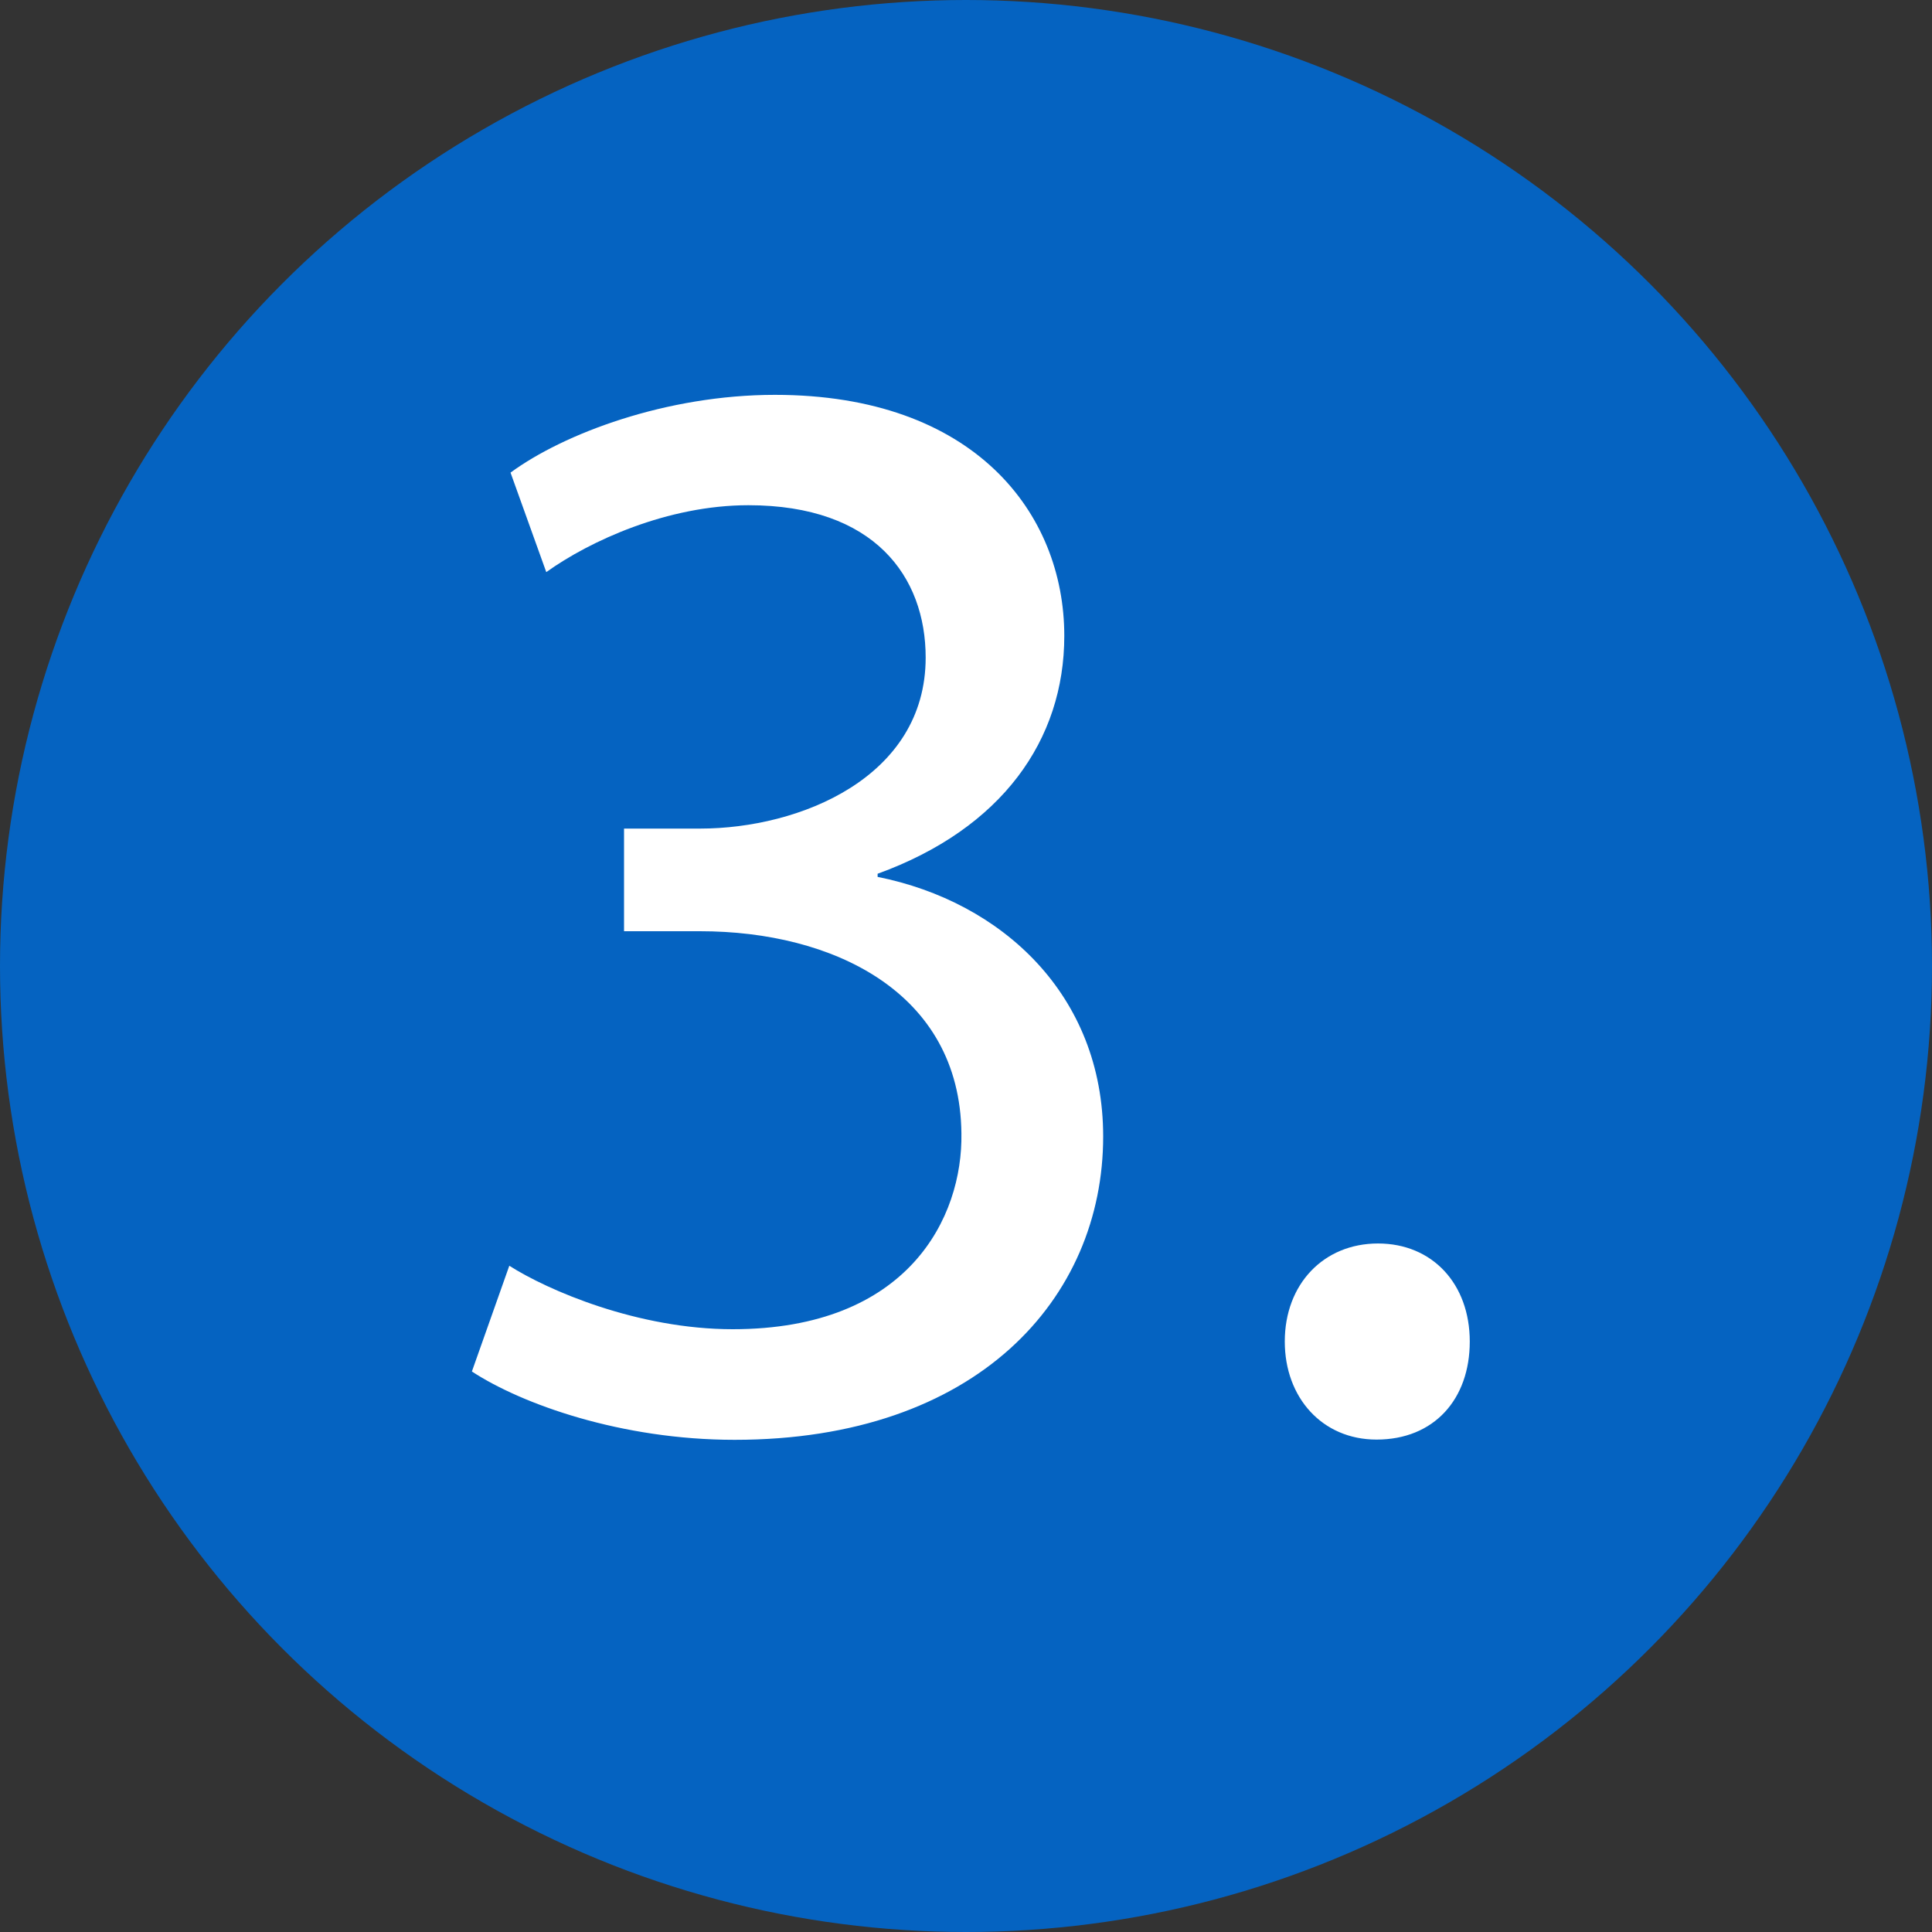
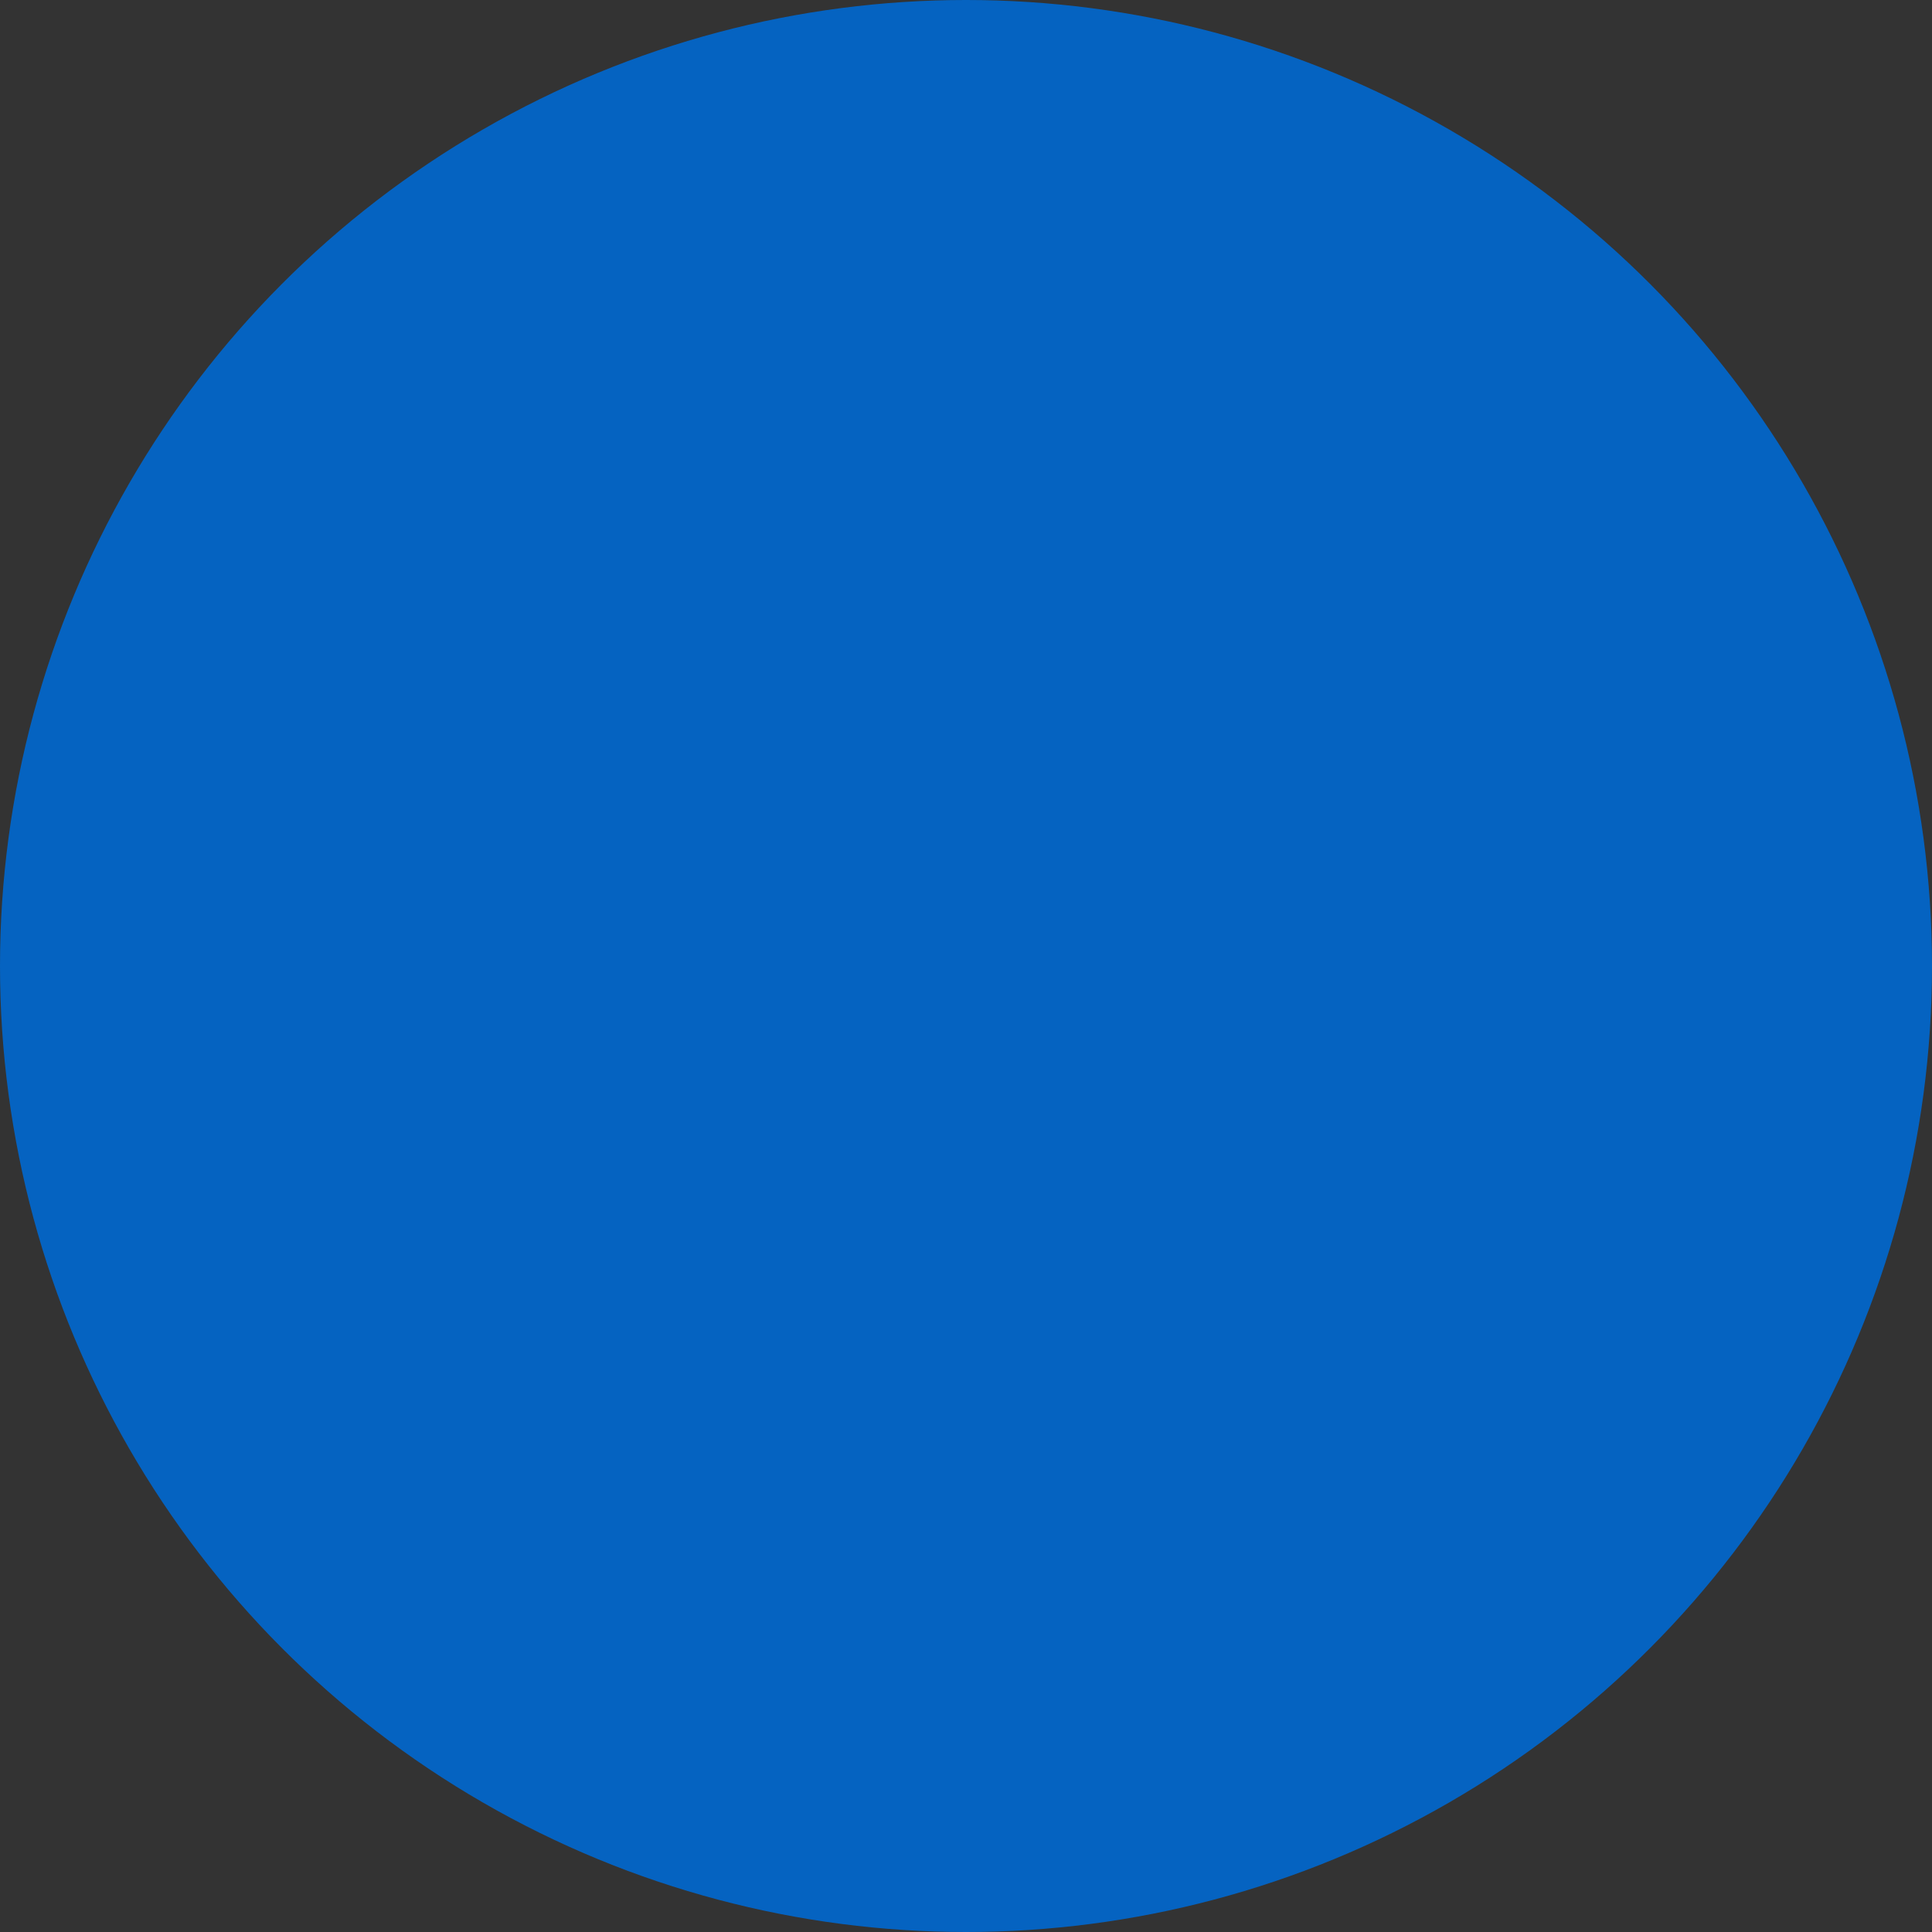
<svg xmlns="http://www.w3.org/2000/svg" id="Ebene_2" data-name="Ebene 2" viewBox="0 0 80 80">
  <rect x="0" y="0" width="80" height="80" fill="#333333" stroke="none" />
  <defs>
    <style>.cls-1{fill:#fff}</style>
  </defs>
  <g id="Ebene_1-2" data-name="Ebene 1">
    <circle cx="40" cy="40" r="40" style="fill:#0563c1" />
-     <path d="M21.07 52.4c1.61 1.03 5.34 2.64 9.27 2.64 7.28 0 9.53-4.64 9.47-8.11-.06-5.86-5.34-8.37-10.82-8.37h-3.15v-4.25h3.15c4.12 0 9.34-2.12 9.34-7.08 0-3.35-2.12-6.31-7.34-6.31-3.35 0-6.57 1.48-8.37 2.77l-1.48-4.12c2.19-1.61 6.44-3.22 10.95-3.22 8.24 0 11.98 4.89 11.98 9.98 0 4.31-2.58 7.98-7.73 9.85v.13c5.15 1.03 9.34 4.89 9.34 10.75 0 6.7-5.22 12.56-15.26 12.56-4.7 0-8.82-1.48-10.88-2.83l1.55-4.38ZM53.2 55.55c0-2.38 1.61-4.06 3.86-4.06s3.8 1.67 3.8 4.06-1.48 4.06-3.86 4.06c-2.25 0-3.8-1.74-3.8-4.06Z" class="cls-1" />
  </g>
</svg>